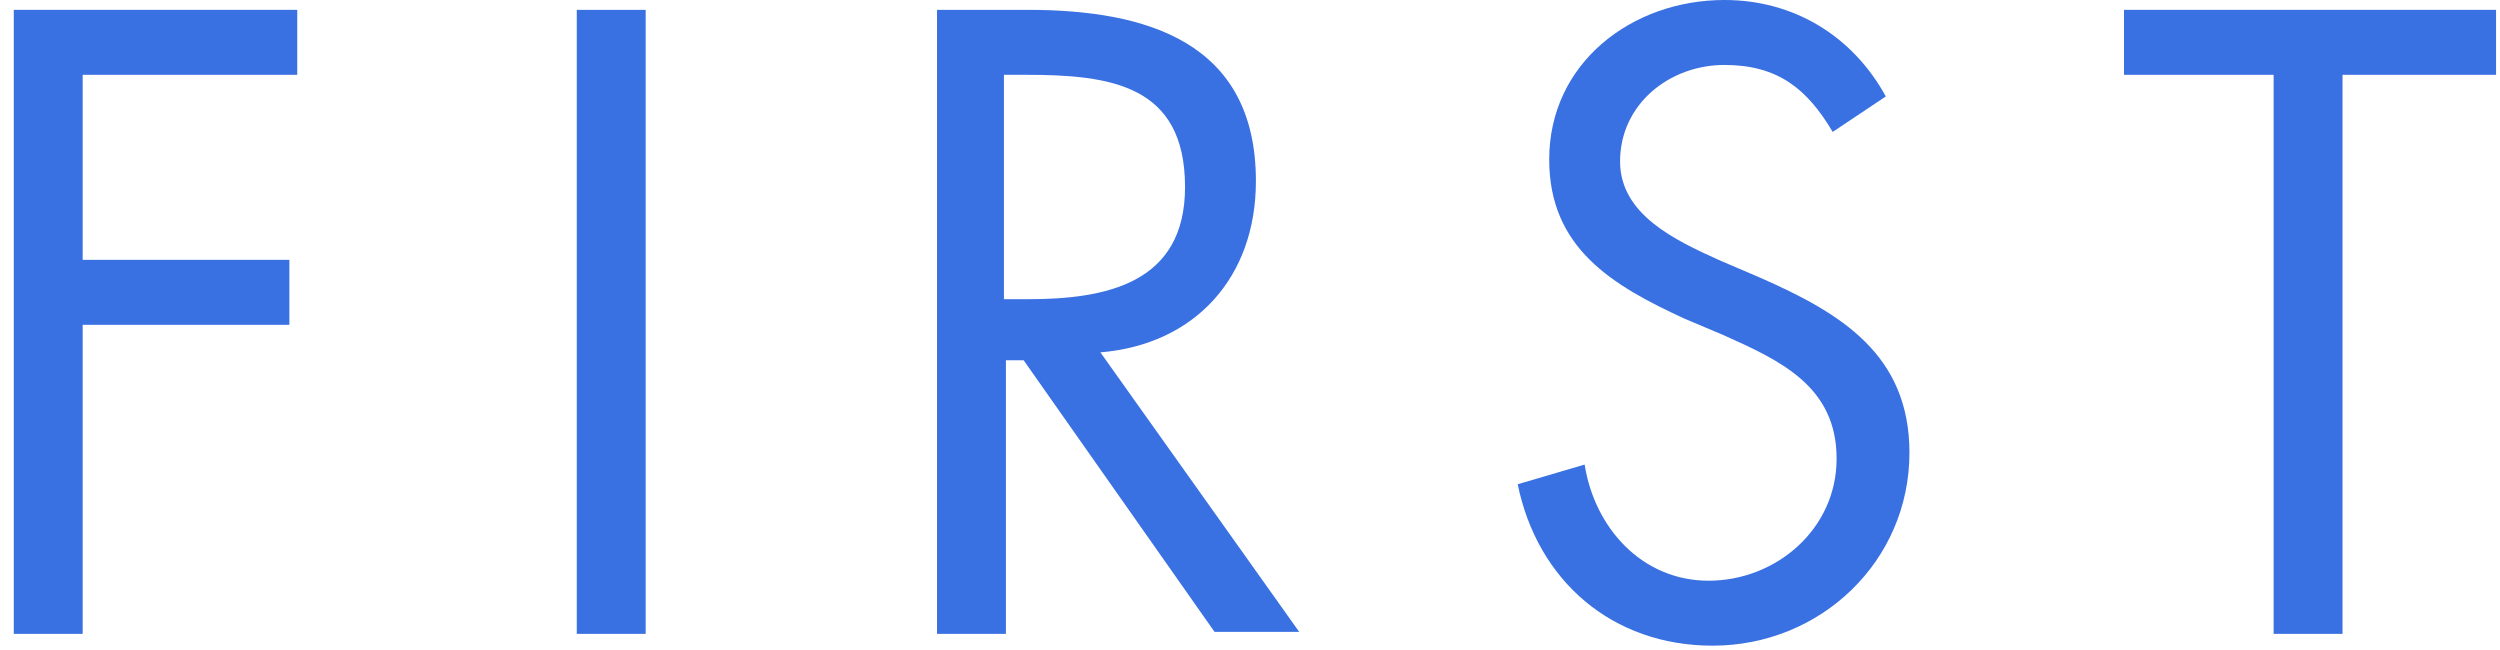
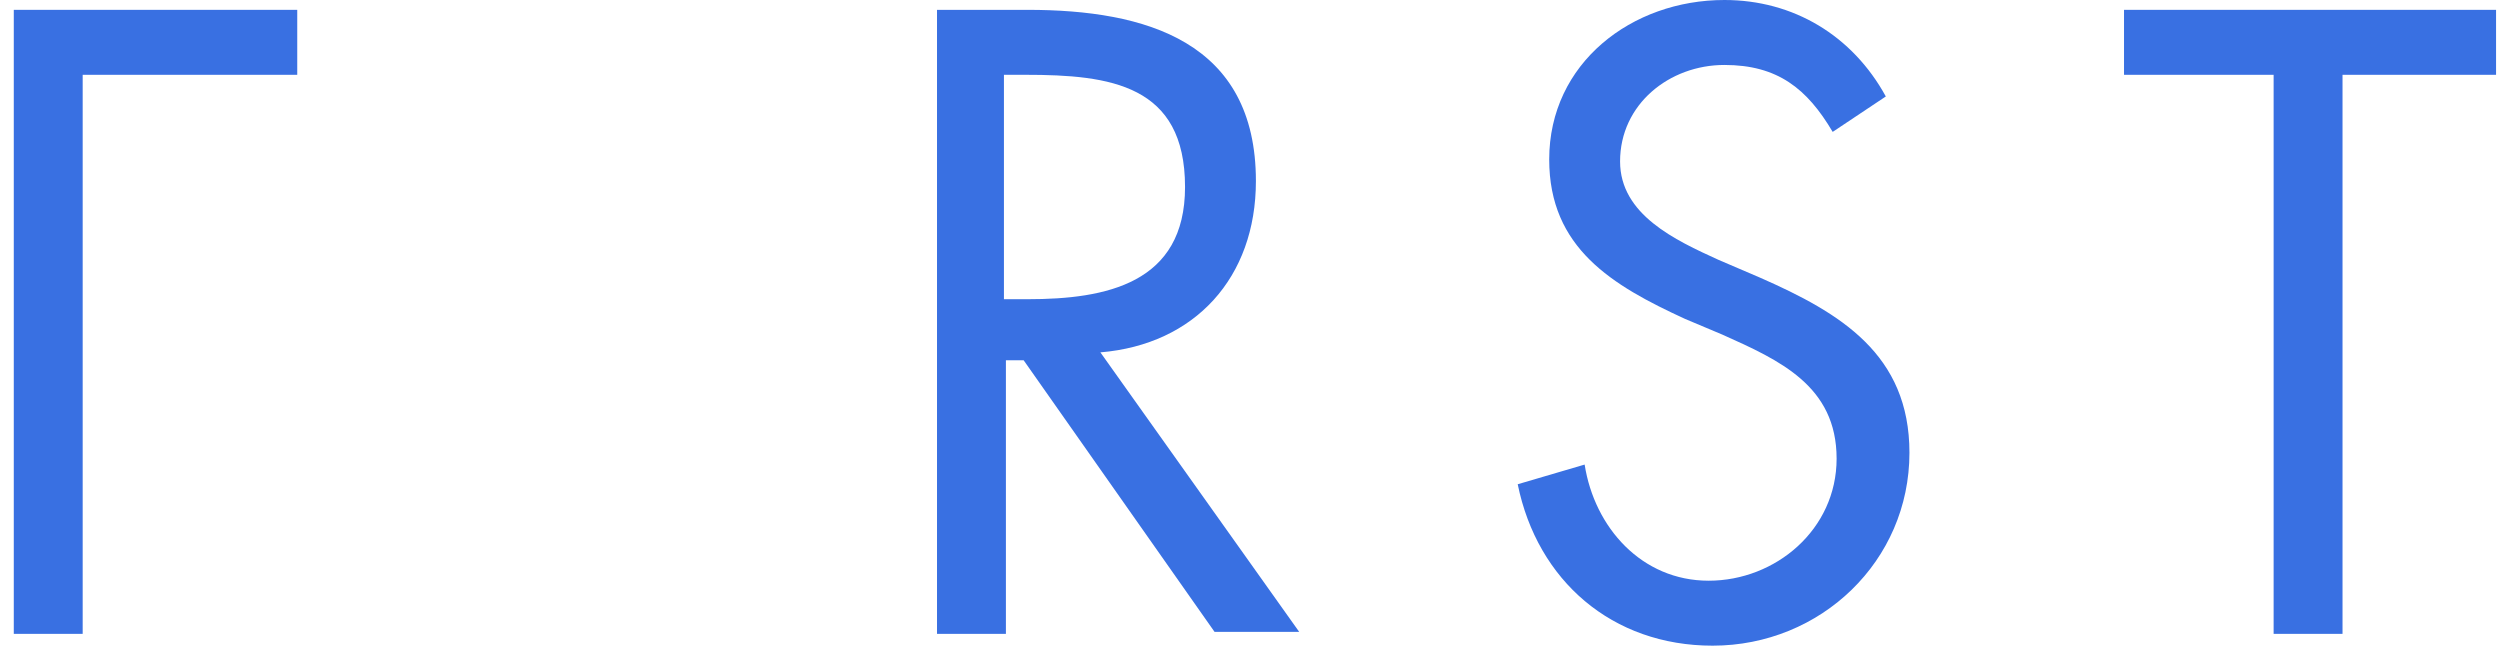
<svg xmlns="http://www.w3.org/2000/svg" version="1.1" id="レイヤー_1" x="0px" y="0px" viewBox="0 0 127 33" style="enable-background:new 0 0 127 33;" xml:space="preserve">
  <style type="text/css">
	.st0{fill:#3970E2;}
</style>
  <g>
-     <path class="st0" d="M4.2,3.8v9.4h10.5v3.3H4.2v15.7H0.7V0.5h14.4v3.3H4.2z" />
-     <path class="st0" d="M32.8,32.2h-3.5V0.5h3.5V32.2z" />
+     <path class="st0" d="M4.2,3.8v9.4v3.3H4.2v15.7H0.7V0.5h14.4v3.3H4.2z" />
    <path class="st0" d="M51.1,32.2h-3.5V0.5h4.6c6,0,11.6,1.6,11.6,8.7c0,4.9-3.1,8.3-7.9,8.7l10.1,14.2h-4.3L52,18.3h-0.9V32.2z    M51.1,15.2h1.1c4,0,8-0.8,8-5.7c0-5.2-3.8-5.7-8.1-5.7h-1.1V15.2z" />
    <path class="st0" d="M93.1,6.7c-1.3-2.2-2.8-3.4-5.5-3.4c-2.8,0-5.3,2-5.3,4.9c0,2.7,2.8,4,5,5l2.1,0.9c4.1,1.8,7.6,3.9,7.6,8.9   c0,5.5-4.5,9.8-10,9.8c-5.1,0-8.9-3.3-9.9-8.2l3.4-1c0.5,3.2,2.9,5.9,6.3,5.9c3.4,0,6.5-2.6,6.5-6.2c0-3.7-2.9-5-5.8-6.3l-1.9-0.8   c-3.7-1.7-6.9-3.6-6.9-8.1c0-4.9,4.2-8.1,8.9-8.1c3.5,0,6.5,1.8,8.2,4.9L93.1,6.7z" />
    <path class="st0" d="M119,32.2h-3.5V3.8h-7.6V0.5h18.9v3.3H119V32.2z" />
  </g>
</svg>